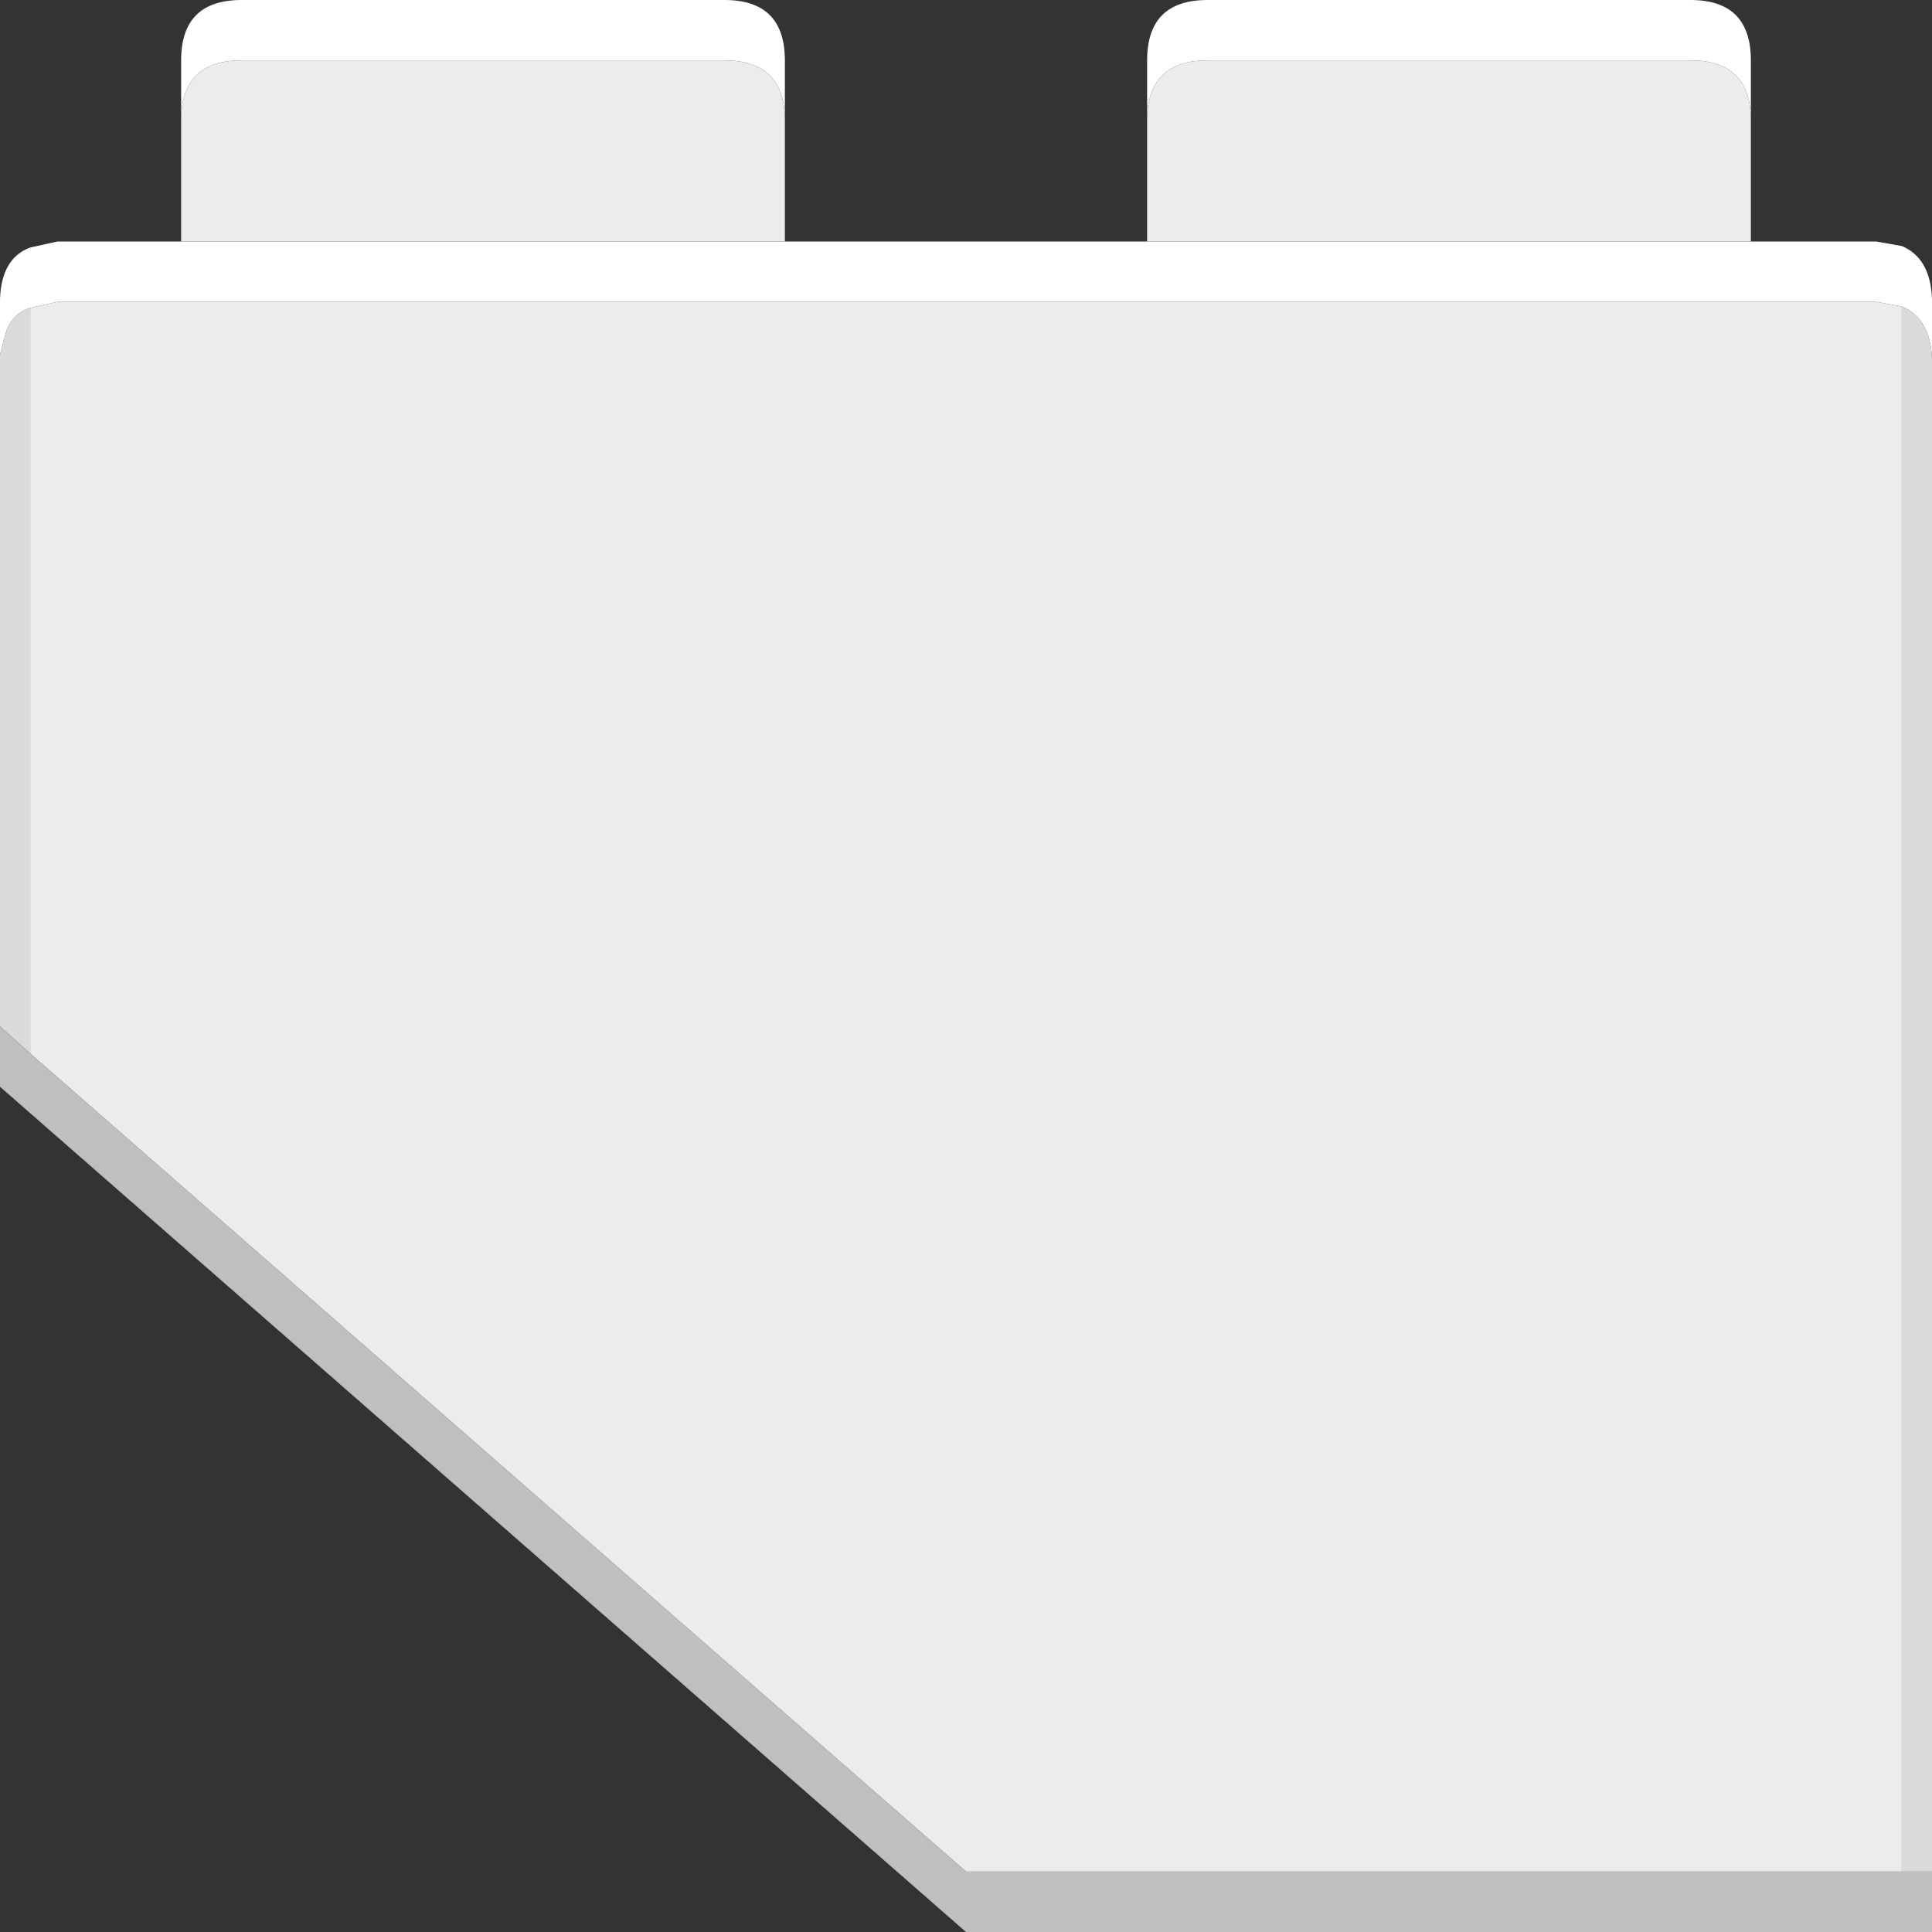
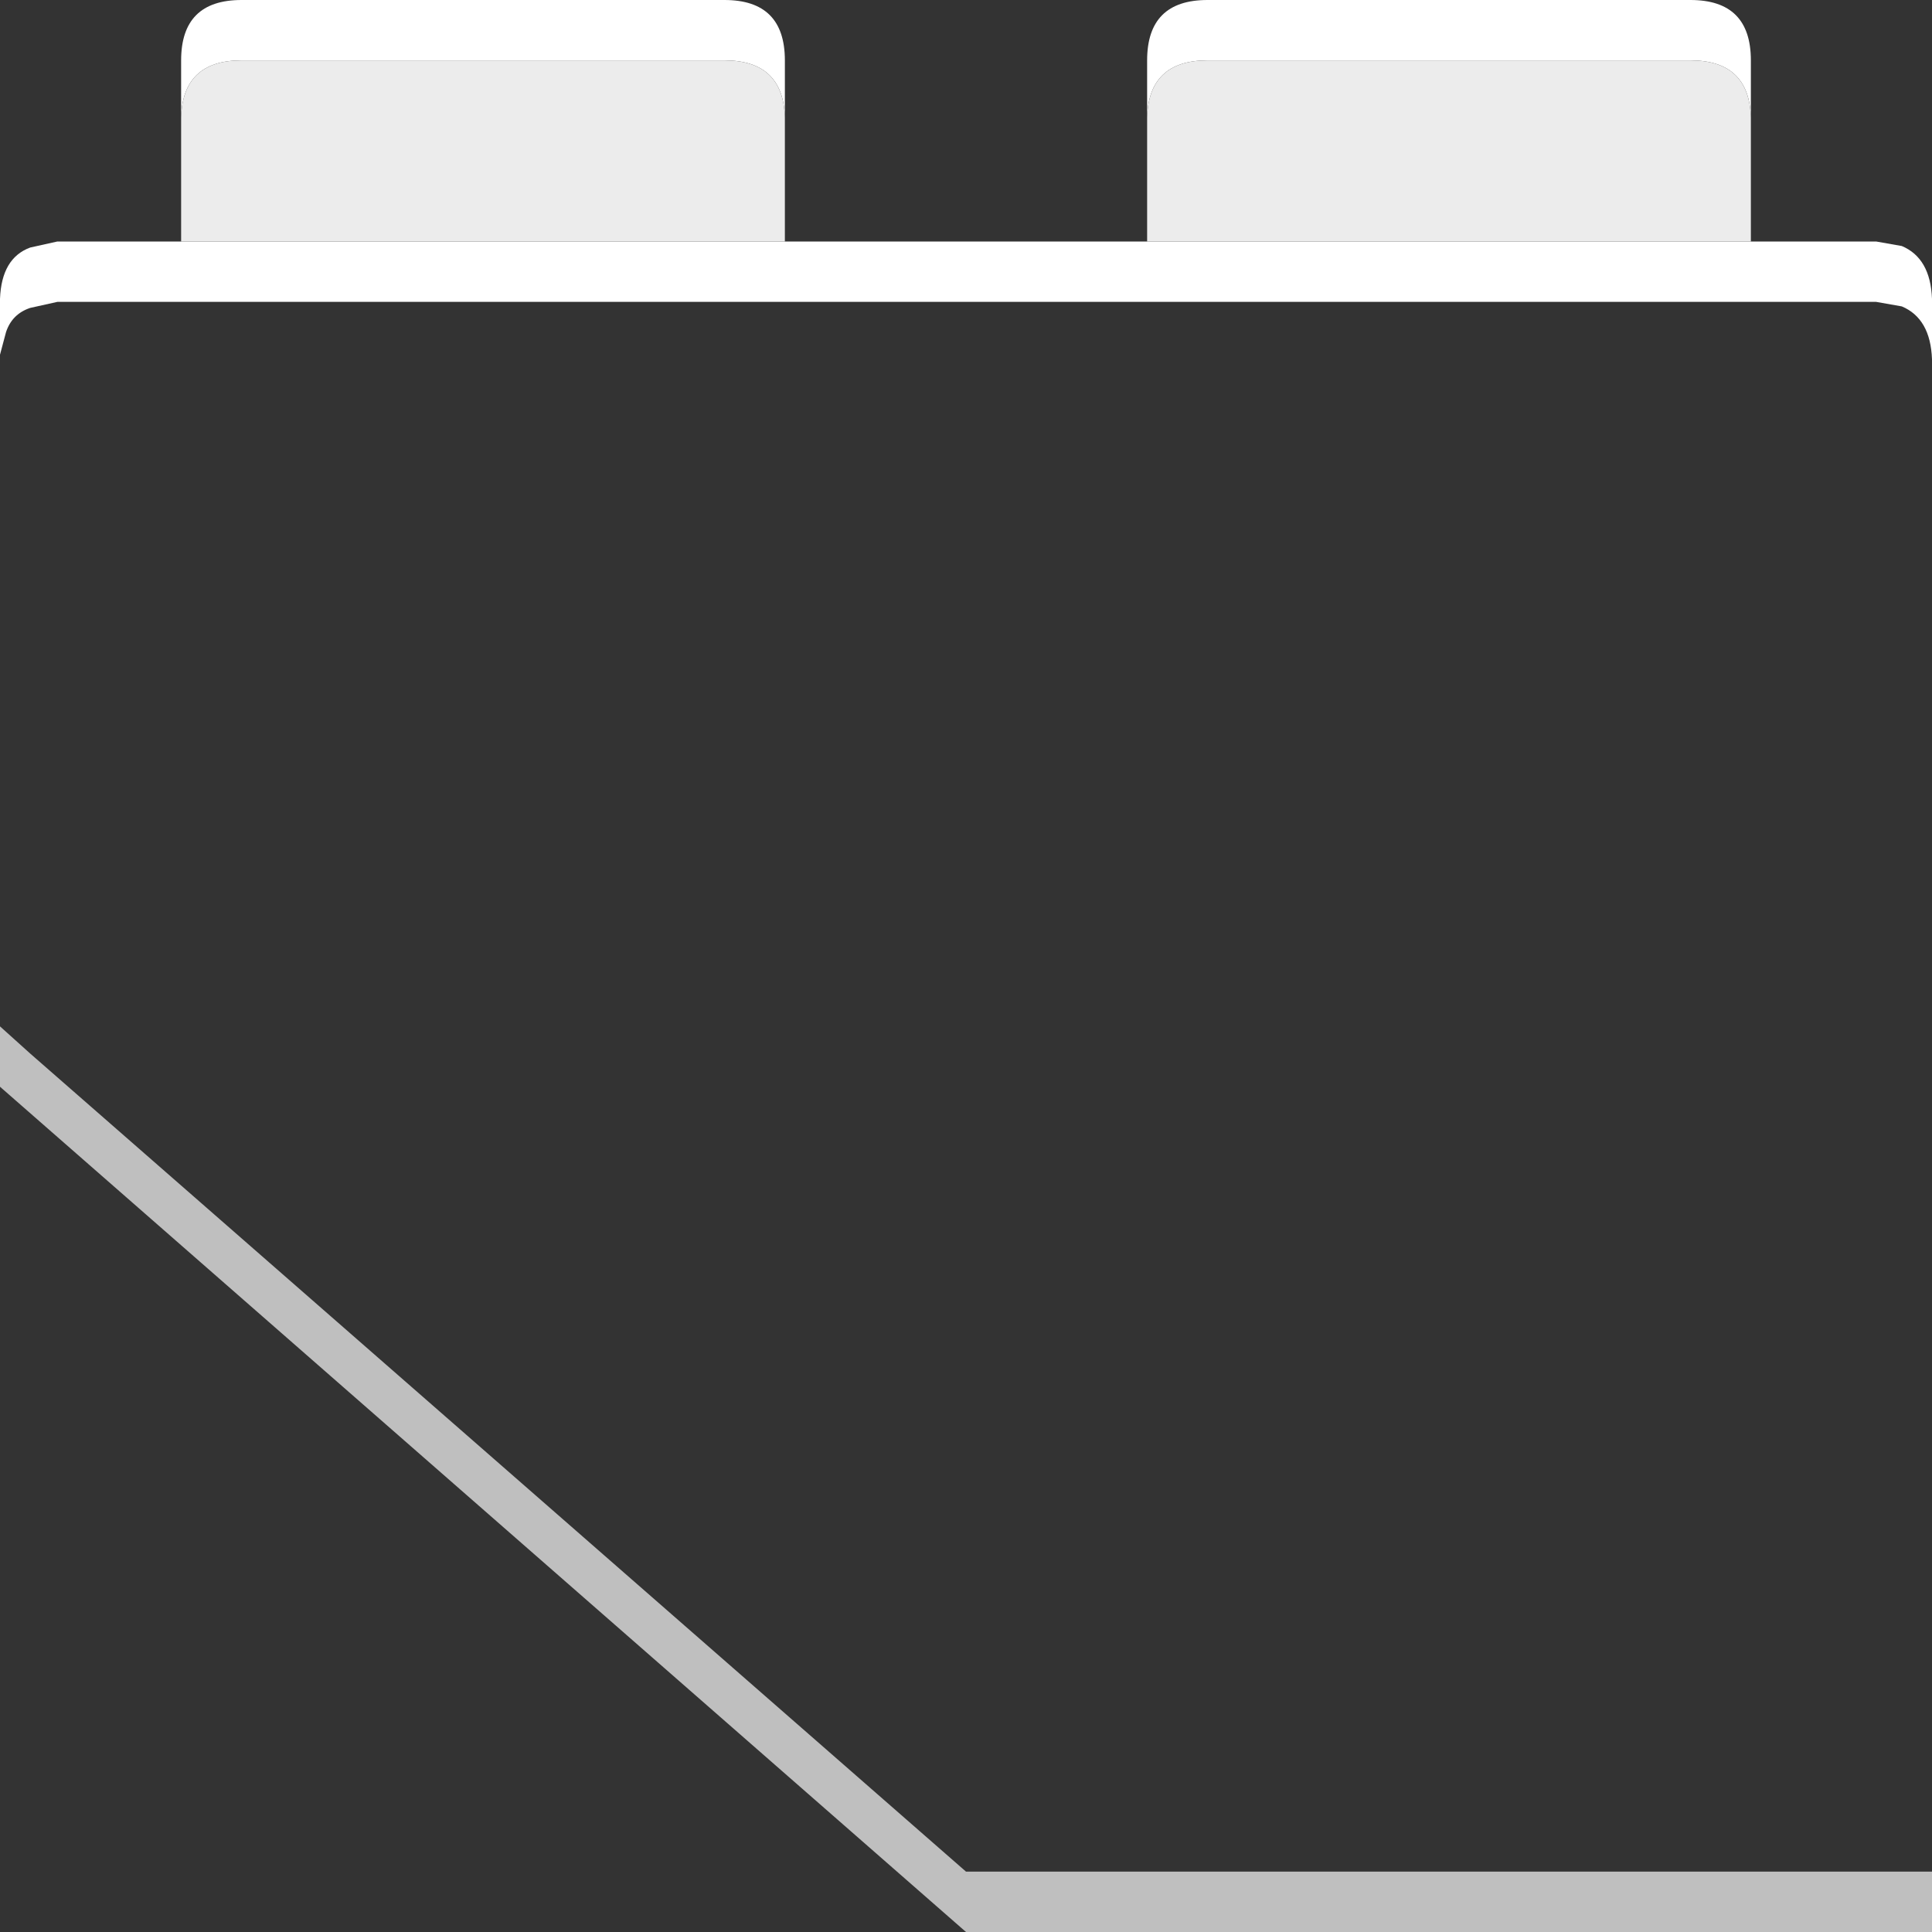
<svg xmlns="http://www.w3.org/2000/svg" width="64" height="64">
  <rect width="100%" height="100%" fill="#333333" stroke="none" />
  <defs />
  <g>
    <path stroke="none" fill="#FFFFFF" d="M38 3.9 L38 2 Q38 0 40 0 L56 0 Q58 0 58 2 L58 3.9 Q57.95 2 56 2 L40 2 Q38.05 2 38 3.9 M58 8 L62.15 8 63 8.15 Q63.95 8.55 64 9.9 L64 11.9 Q63.95 10.55 63 10.15 L62.15 10 1.9 10 1 10.2 Q0.4 10.4 0.2 11 L0 11.75 0 9.9 Q0.05 8.55 1 8.2 L1.9 8 6 8 26 8 38 8 58 8 M6 3.9 L6 2 Q6 0 8 0 L24 0 Q26 0 26 2 L26 3.9 Q25.95 2 24 2 L8 2 Q6.05 2 6 3.9" />
-     <path stroke="none" fill="#ECECEC" d="M6 3.9 Q6.05 2 8 2 L24 2 Q25.95 2 26 3.9 L26 8 6 8 6 3.9 M58 3.9 L58 8 38 8 38 3.9 Q38.05 2 40 2 L56 2 Q57.95 2 58 3.9 M1 10.2 L1.9 10 62.15 10 63 10.15 63 62 32 62 1 34.9 1 10.2" />
-     <path stroke="none" fill="#DBDBDB" d="M1 10.2 L1 34.9 0 34 0 11.75 0.2 11 Q0.4 10.4 1 10.2 M64 11.9 L64 62 63 62 63 10.15 Q63.95 10.55 64 11.9" />
+     <path stroke="none" fill="#ECECEC" d="M6 3.9 Q6.05 2 8 2 L24 2 Q25.95 2 26 3.9 L26 8 6 8 6 3.9 M58 3.9 L58 8 38 8 38 3.9 Q38.05 2 40 2 L56 2 Q57.95 2 58 3.9 M1 10.2 " />
    <path stroke="none" fill="#BFBFBF" d="M64 62 L64 64 32 64 0 36 0 34 1 34.9 32 62 63 62 64 62" />
  </g>
</svg>